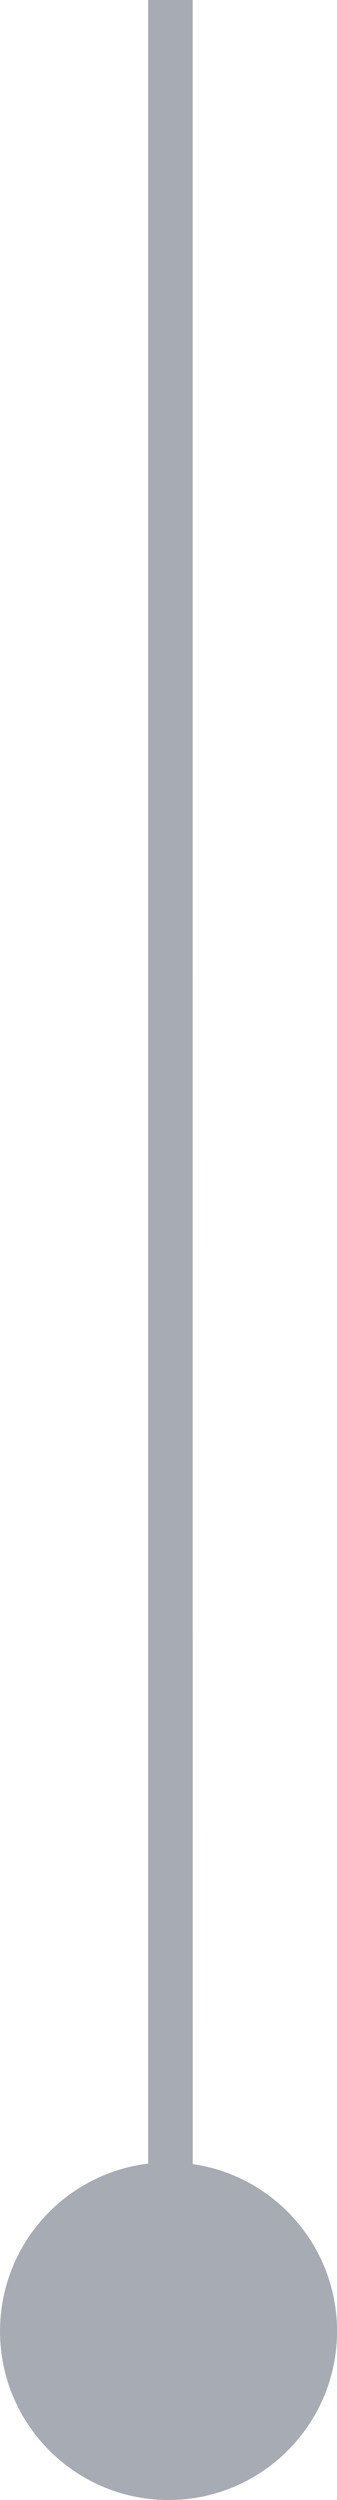
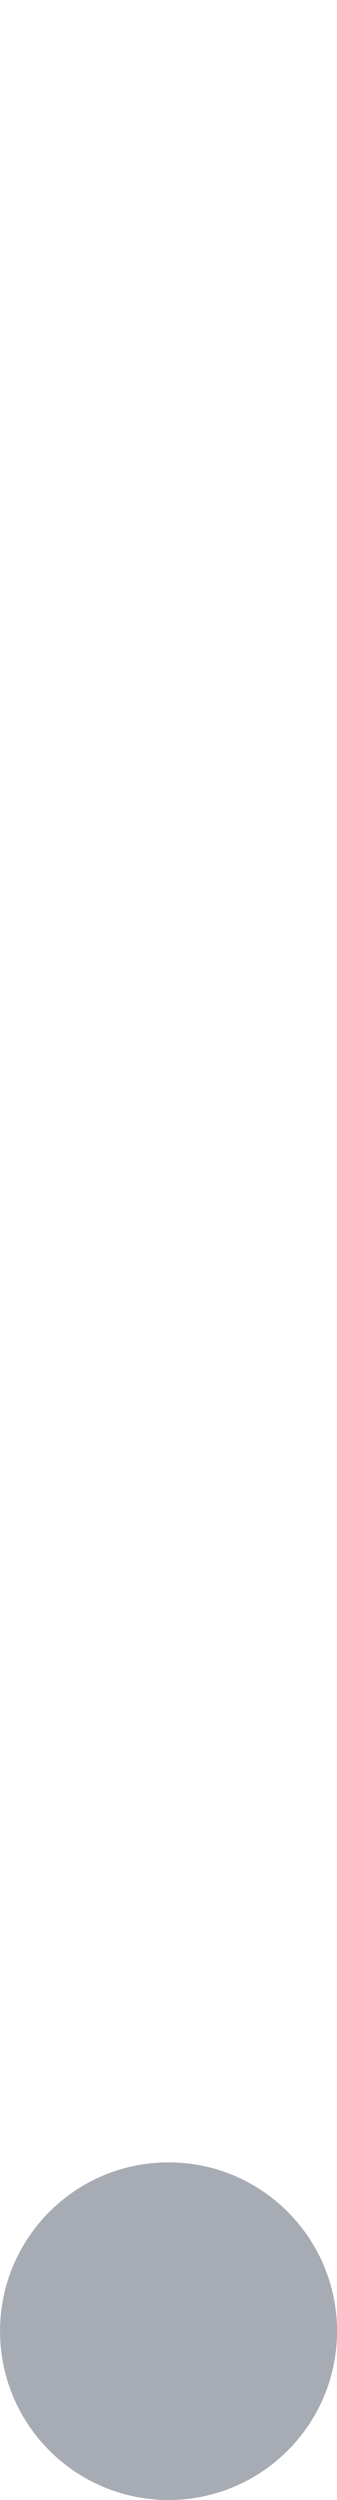
<svg xmlns="http://www.w3.org/2000/svg" xmlns:ns1="http://www.inkscape.org/namespaces/inkscape" xmlns:ns2="http://sodipodi.sourceforge.net/DTD/sodipodi-0.dtd" width="8.16mm" height="60.42mm" viewBox="0 0 8.16 60.42" version="1.1" id="svg1182" ns1:version="1.1.1 (1:1.1+202109281949+c3084ef5ed)" ns2:docname="trait_actu_ref.svg">
  <ns2:namedview id="namedview1184" pagecolor="#ffffff" bordercolor="#666666" borderopacity="1.0" ns1:pageshadow="2" ns1:pageopacity="0.0" ns1:pagecheckerboard="0" ns1:document-units="mm" showgrid="false" fit-margin-top="0" fit-margin-left="0" fit-margin-right="0" fit-margin-bottom="0" ns1:zoom="0.63874158" ns1:cx="0" ns1:cy="211.35308" ns1:window-width="1920" ns1:window-height="995" ns1:window-x="1920" ns1:window-y="0" ns1:window-maximized="1" ns1:current-layer="layer1" />
  <defs id="defs1179" />
  <g ns1:label="Calque 1" ns1:groupmode="layer" id="layer1" transform="translate(-70.48,-51.707)">
    <path d="m 78.641,108.047 c 0,2.254 -1.827,4.08 -4.08,4.08 -2.254,0 -4.08,-1.827 -4.08,-4.08 0,-2.254 1.827,-4.08 4.08,-4.08 2.253,0 4.08,1.827 4.08,4.08" style="fill:#a7abb3;fill-opacity:1;fill-rule:nonzero;stroke:none;stroke-width:0.353" id="path260" />
-     <path d="M 75.146,104.623 H 74.067 V 51.707 h 1.078 z" style="fill:#a7abb3;fill-opacity:1;fill-rule:nonzero;stroke:none;stroke-width:0.563" id="path262" />
  </g>
</svg>